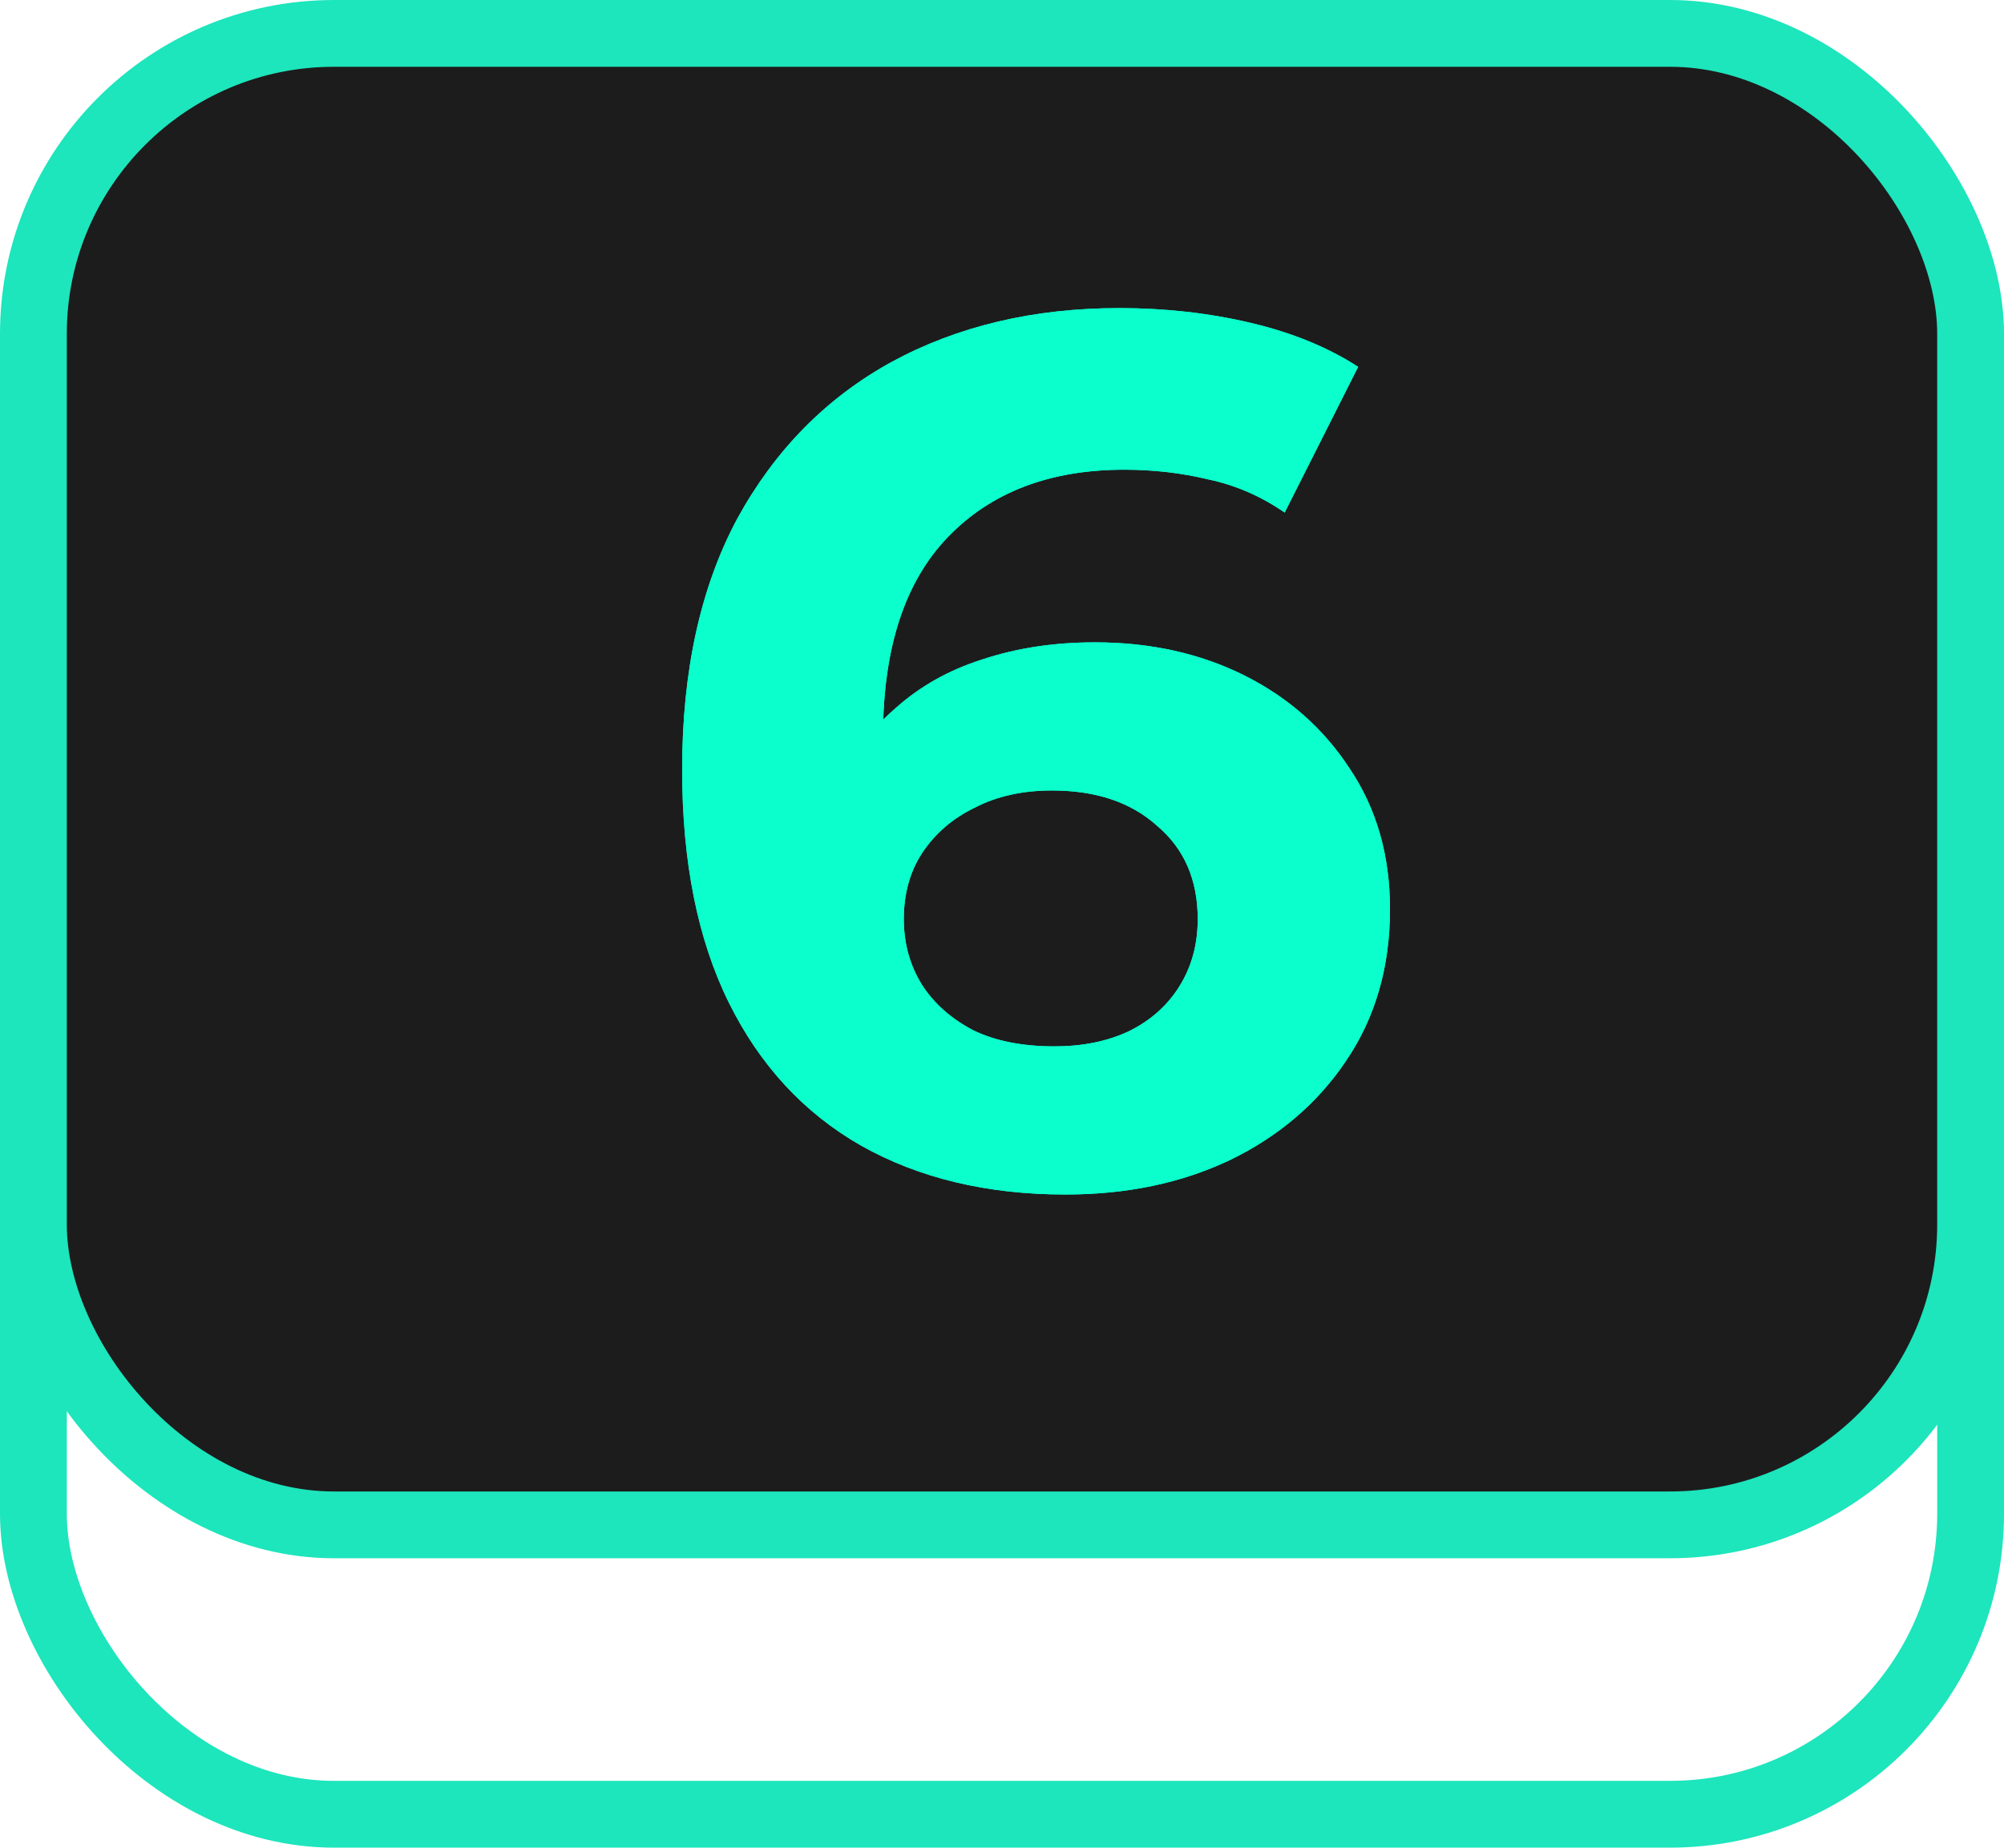
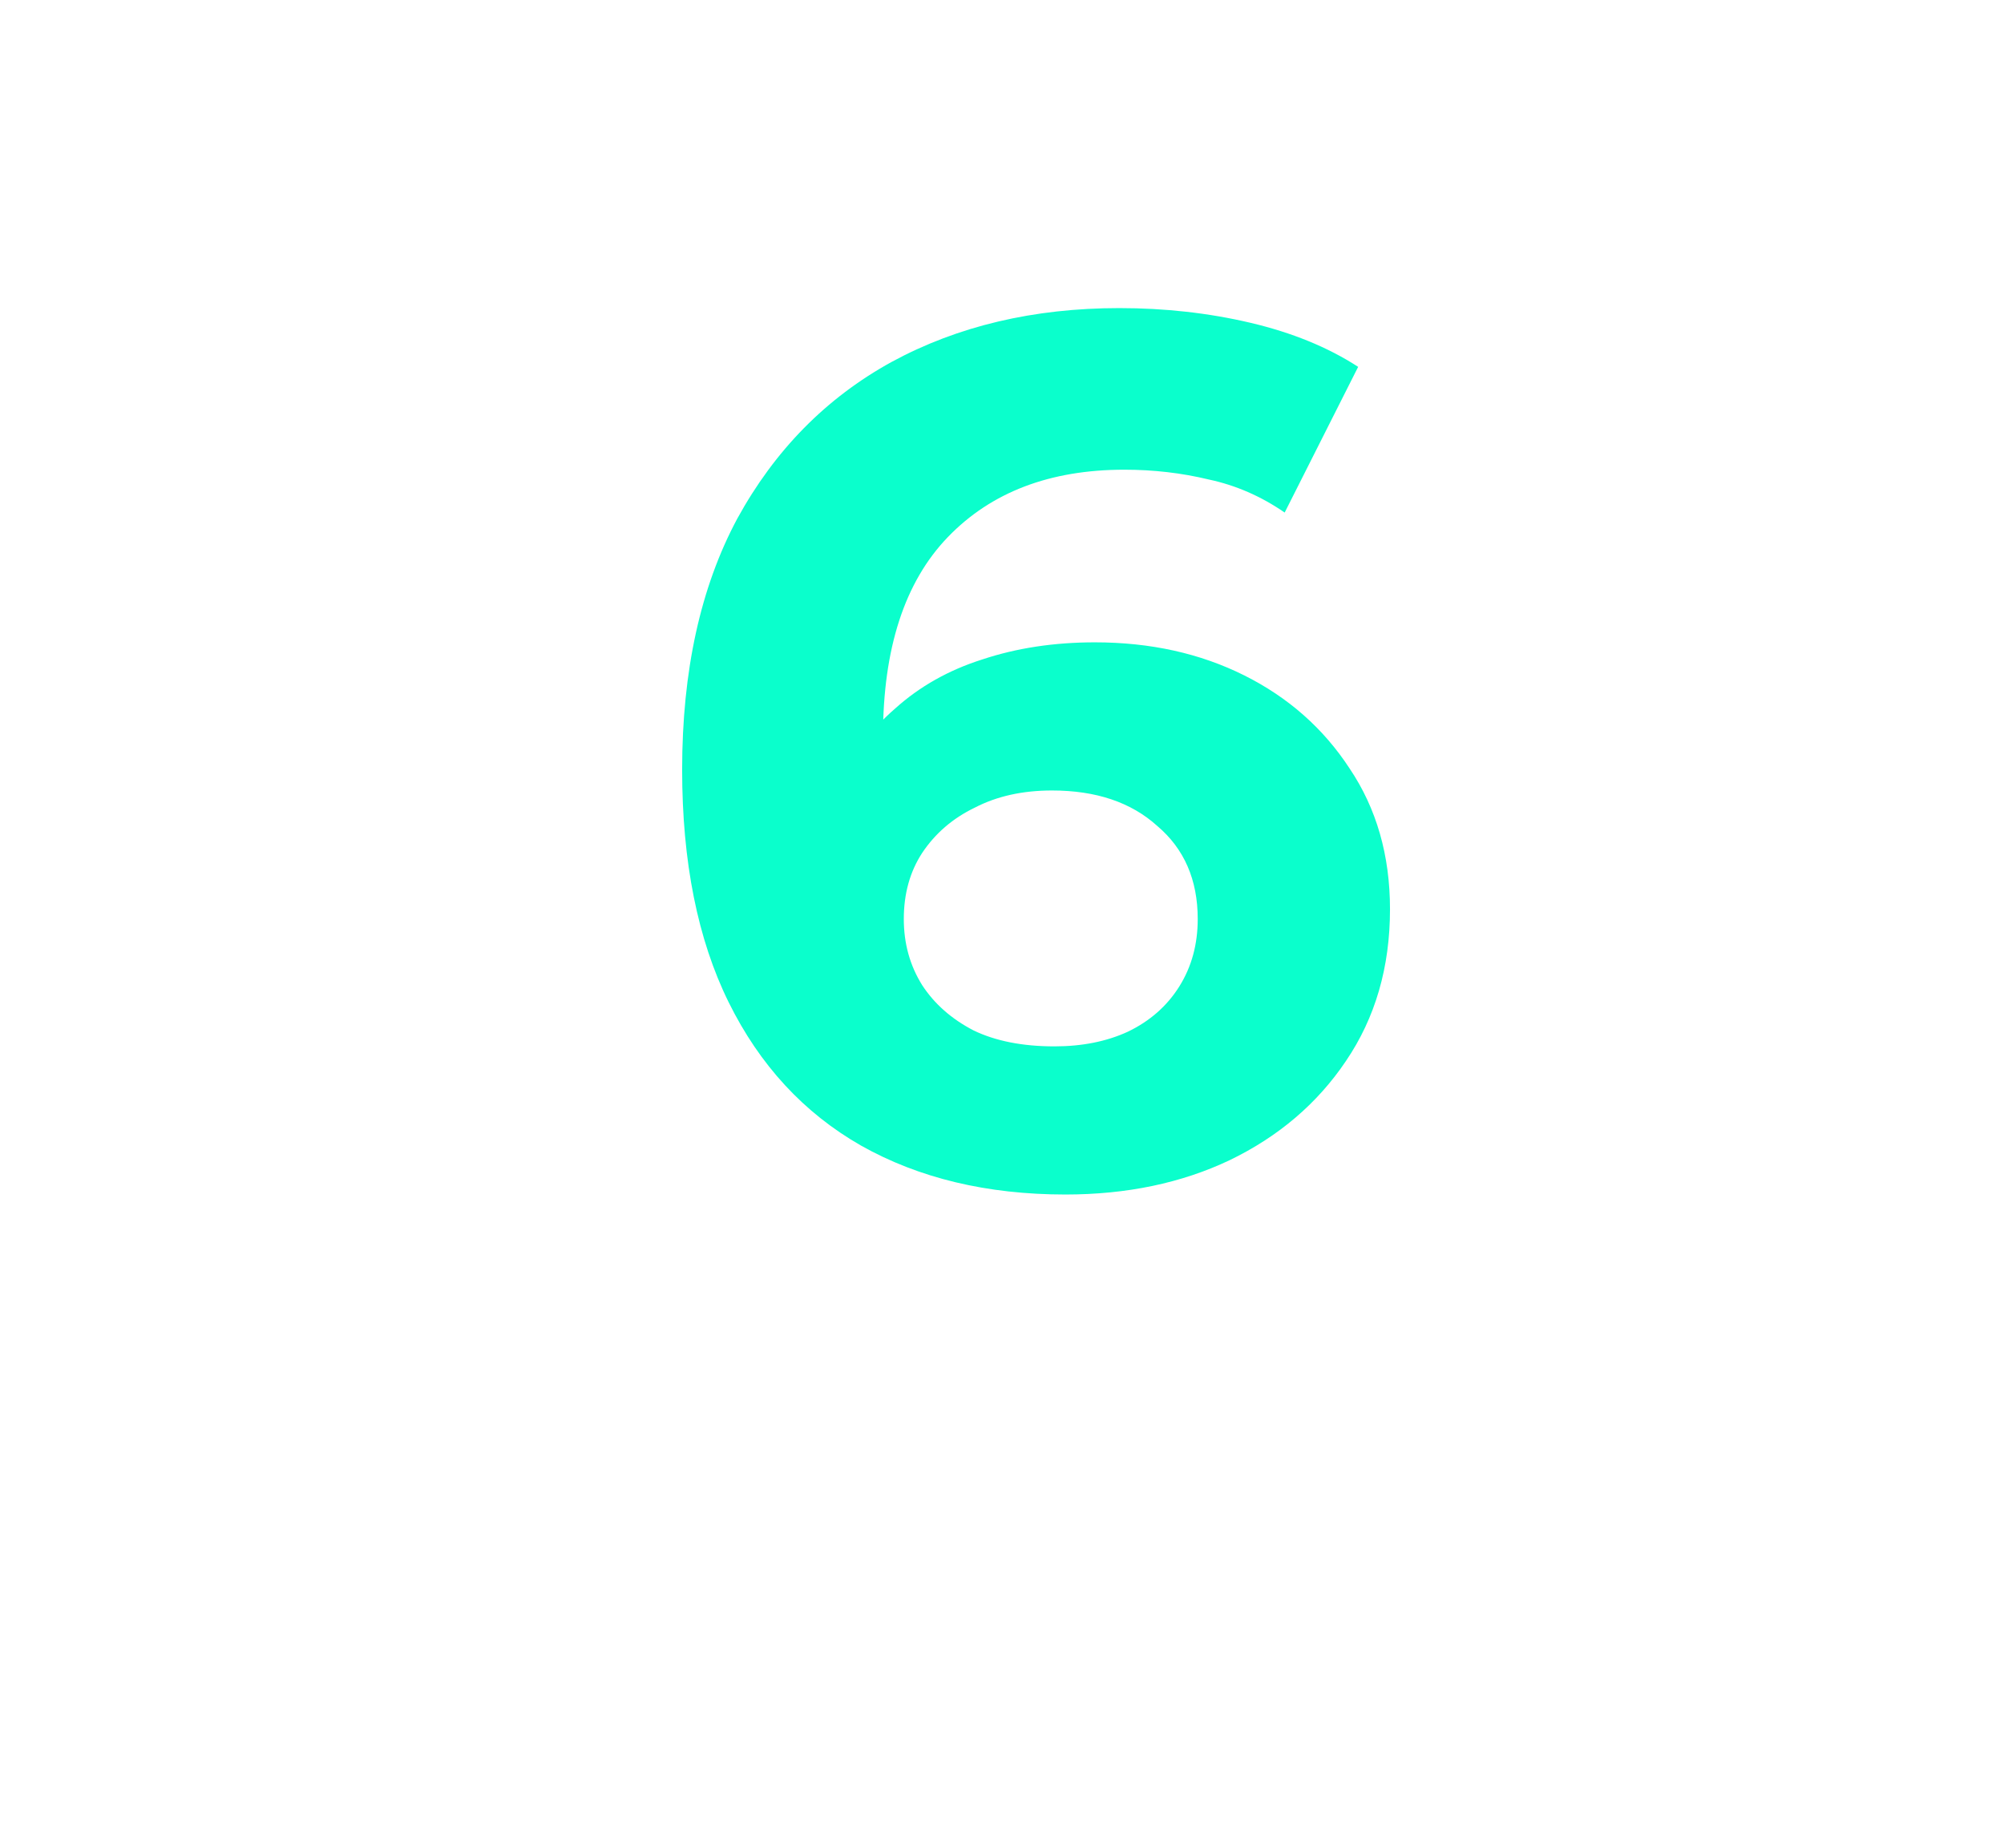
<svg xmlns="http://www.w3.org/2000/svg" width="90" height="83" viewBox="0 0 90 83" fill="none">
-   <rect x="1.5" y="14.5" width="87" height="67" rx="13.5" stroke="#1DE5BC" stroke-width="3" />
-   <rect x="1.5" y="1.5" width="87" height="67" rx="13.5" fill="#1C1C1D" stroke="#1DE5BC" stroke-width="3" />
-   <path d="M47.85 53.66C44.33 53.66 41.269 52.927 38.665 51.46C36.099 49.993 34.119 47.848 32.725 45.025C31.332 42.202 30.635 38.718 30.635 34.575C30.635 30.138 31.46 26.38 33.11 23.3C34.797 20.22 37.107 17.873 40.04 16.26C43.01 14.647 46.42 13.84 50.27 13.84C52.324 13.84 54.285 14.06 56.155 14.5C58.025 14.94 59.639 15.6 60.995 16.48L57.695 23.025C56.632 22.292 55.495 21.797 54.285 21.54C53.075 21.247 51.81 21.1 50.49 21.1C47.154 21.1 44.514 22.108 42.57 24.125C40.627 26.142 39.655 29.13 39.655 33.09C39.655 33.75 39.655 34.483 39.655 35.29C39.692 36.097 39.802 36.903 39.985 37.71L37.51 35.4C38.207 33.97 39.105 32.778 40.205 31.825C41.305 30.835 42.607 30.102 44.11 29.625C45.65 29.112 47.337 28.855 49.17 28.855C51.664 28.855 53.9 29.35 55.88 30.34C57.86 31.33 59.437 32.723 60.61 34.52C61.82 36.317 62.425 38.425 62.425 40.845C62.425 43.448 61.765 45.722 60.445 47.665C59.162 49.572 57.42 51.057 55.22 52.12C53.057 53.147 50.6 53.66 47.85 53.66ZM47.355 47.005C48.602 47.005 49.702 46.785 50.655 46.345C51.645 45.868 52.415 45.19 52.965 44.31C53.515 43.43 53.79 42.422 53.79 41.285C53.79 39.525 53.185 38.132 51.975 37.105C50.802 36.042 49.225 35.51 47.245 35.51C45.925 35.51 44.77 35.767 43.78 36.28C42.79 36.757 42.002 37.435 41.415 38.315C40.865 39.158 40.59 40.148 40.59 41.285C40.59 42.385 40.865 43.375 41.415 44.255C41.965 45.098 42.735 45.777 43.725 46.29C44.715 46.767 45.925 47.005 47.355 47.005Z" fill="#0AFFCC" />
  <path d="M47.85 53.66C44.33 53.66 41.269 52.927 38.665 51.46C36.099 49.993 34.119 47.848 32.725 45.025C31.332 42.202 30.635 38.718 30.635 34.575C30.635 30.138 31.46 26.38 33.11 23.3C34.797 20.22 37.107 17.873 40.04 16.26C43.01 14.647 46.42 13.84 50.27 13.84C52.324 13.84 54.285 14.06 56.155 14.5C58.025 14.94 59.639 15.6 60.995 16.48L57.695 23.025C56.632 22.292 55.495 21.797 54.285 21.54C53.075 21.247 51.81 21.1 50.49 21.1C47.154 21.1 44.514 22.108 42.57 24.125C40.627 26.142 39.655 29.13 39.655 33.09C39.655 33.75 39.655 34.483 39.655 35.29C39.692 36.097 39.802 36.903 39.985 37.71L37.51 35.4C38.207 33.97 39.105 32.778 40.205 31.825C41.305 30.835 42.607 30.102 44.11 29.625C45.65 29.112 47.337 28.855 49.17 28.855C51.664 28.855 53.9 29.35 55.88 30.34C57.86 31.33 59.437 32.723 60.61 34.52C61.82 36.317 62.425 38.425 62.425 40.845C62.425 43.448 61.765 45.722 60.445 47.665C59.162 49.572 57.42 51.057 55.22 52.12C53.057 53.147 50.6 53.66 47.85 53.66ZM47.355 47.005C48.602 47.005 49.702 46.785 50.655 46.345C51.645 45.868 52.415 45.19 52.965 44.31C53.515 43.43 53.79 42.422 53.79 41.285C53.79 39.525 53.185 38.132 51.975 37.105C50.802 36.042 49.225 35.51 47.245 35.51C45.925 35.51 44.77 35.767 43.78 36.28C42.79 36.757 42.002 37.435 41.415 38.315C40.865 39.158 40.59 40.148 40.59 41.285C40.59 42.385 40.865 43.375 41.415 44.255C41.965 45.098 42.735 45.777 43.725 46.29C44.715 46.767 45.925 47.005 47.355 47.005Z" fill="#0AFFCC" />
</svg>